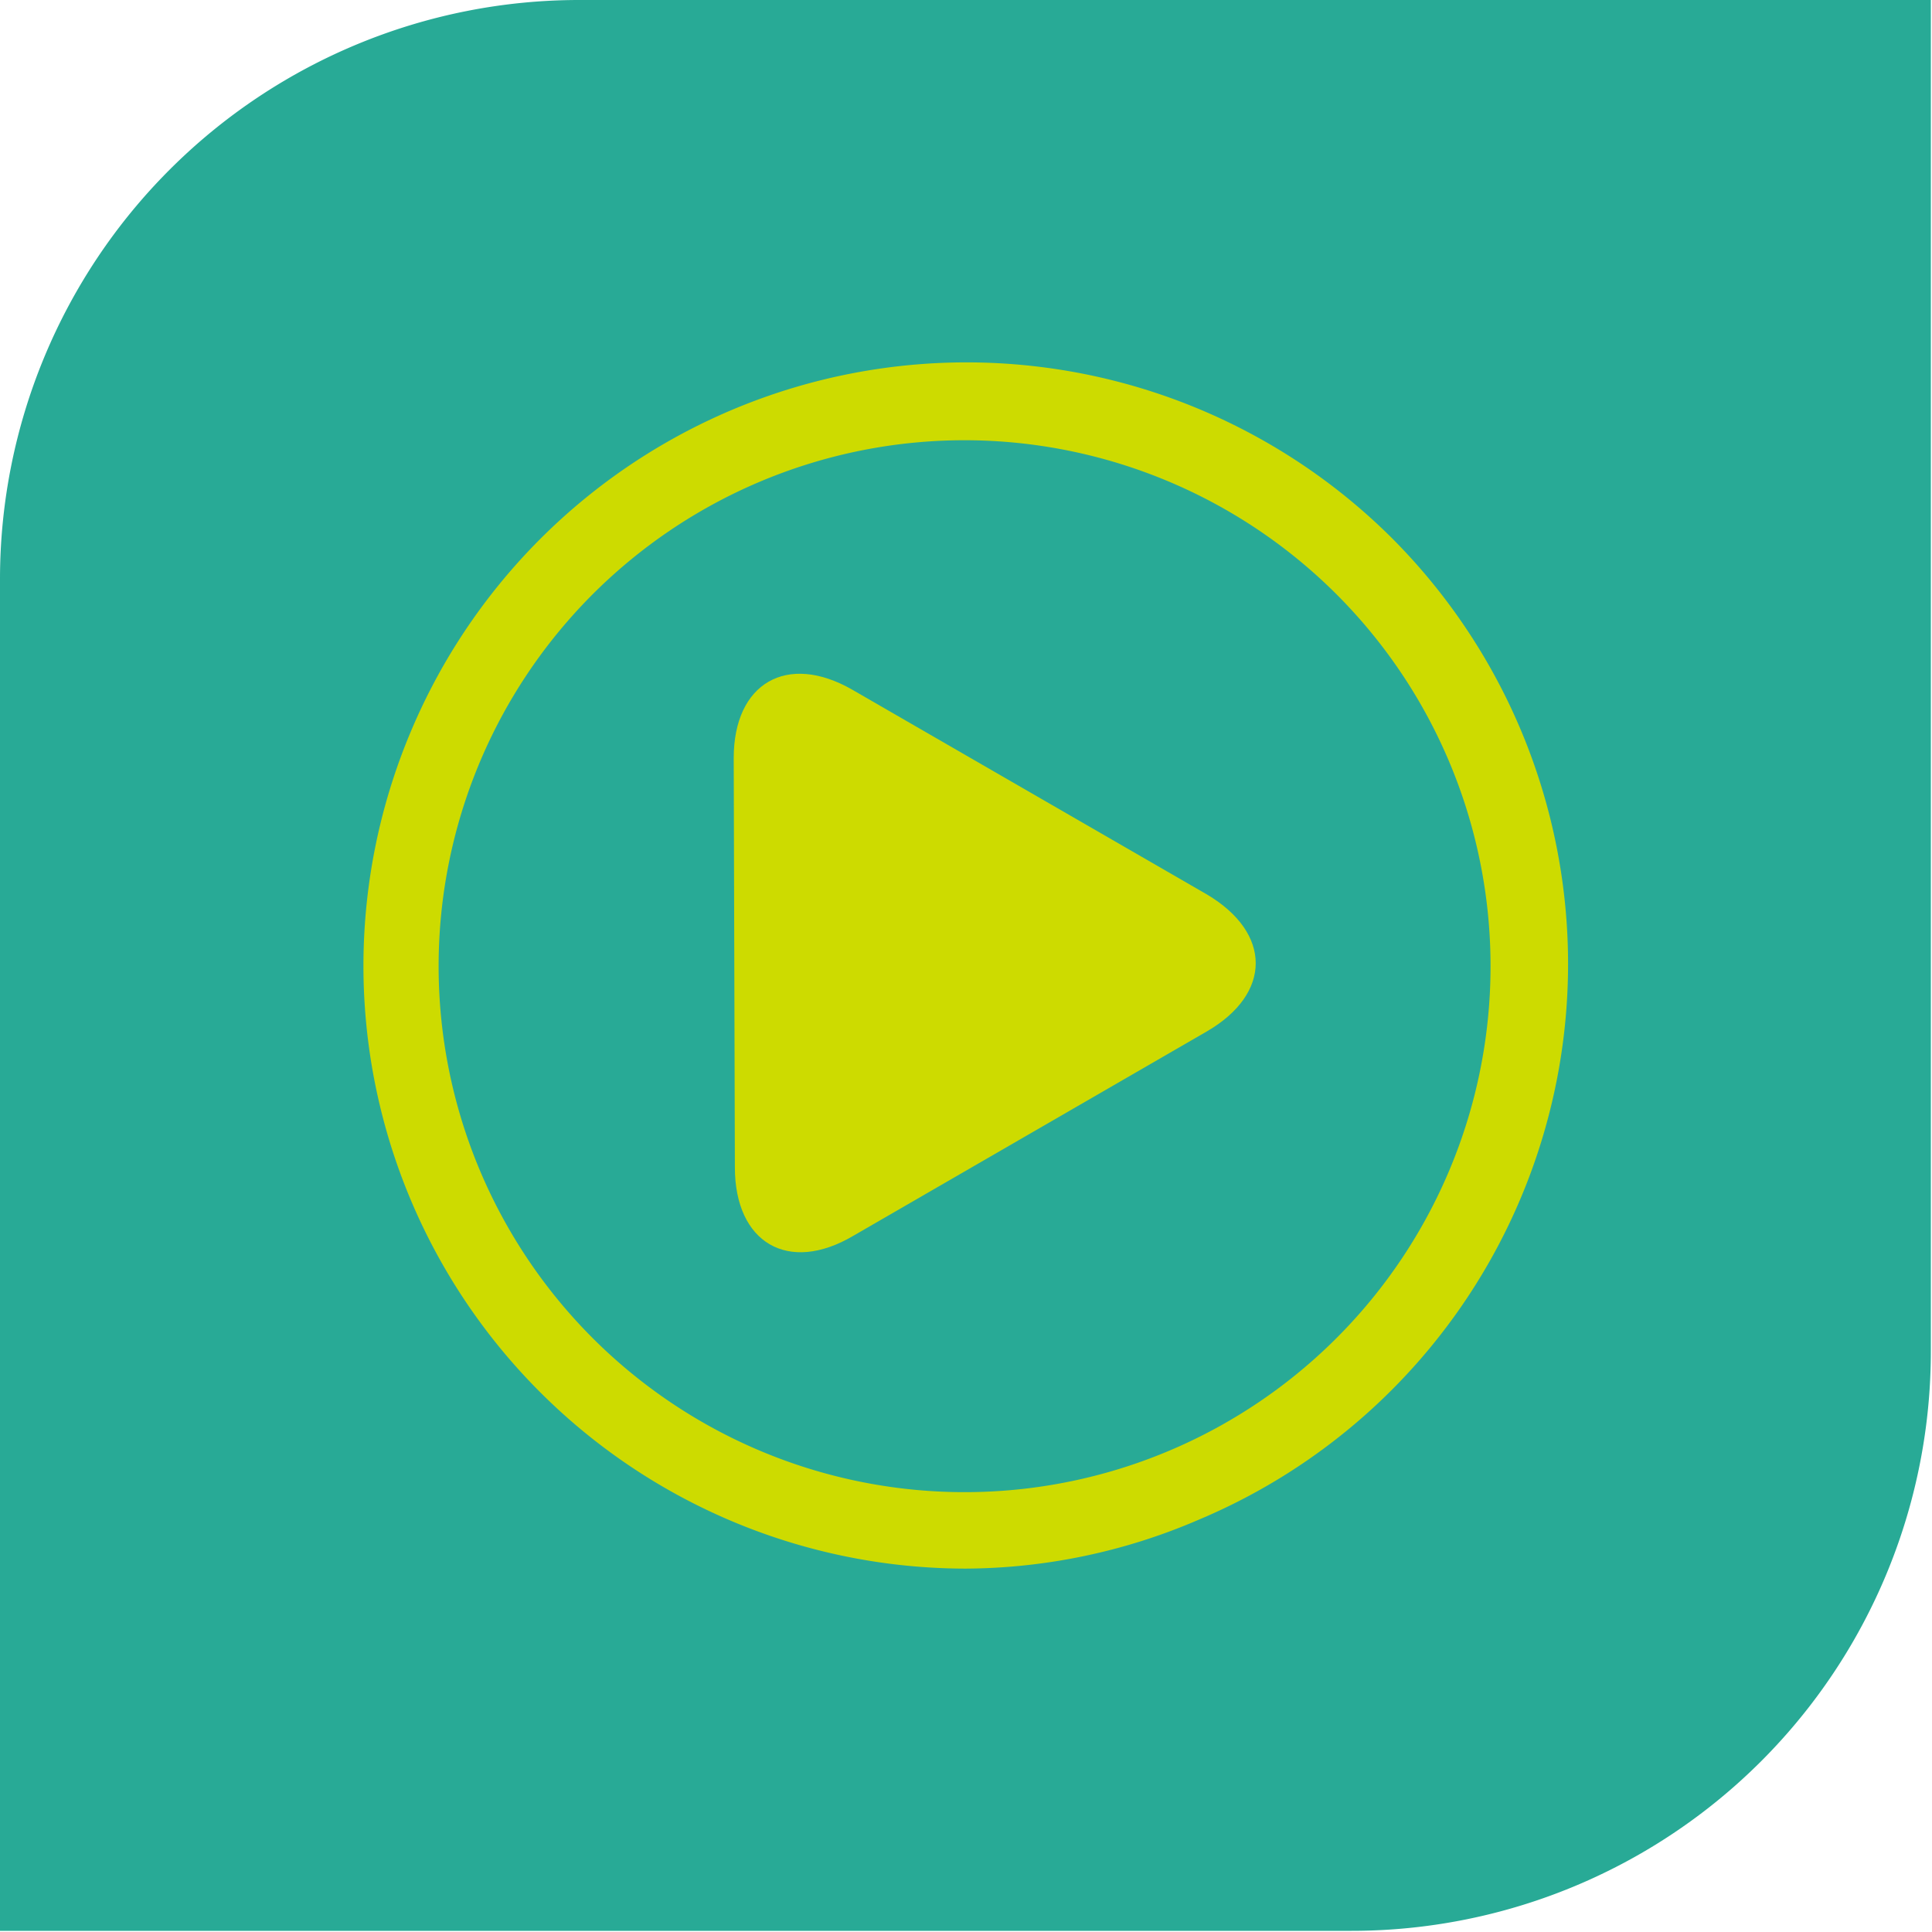
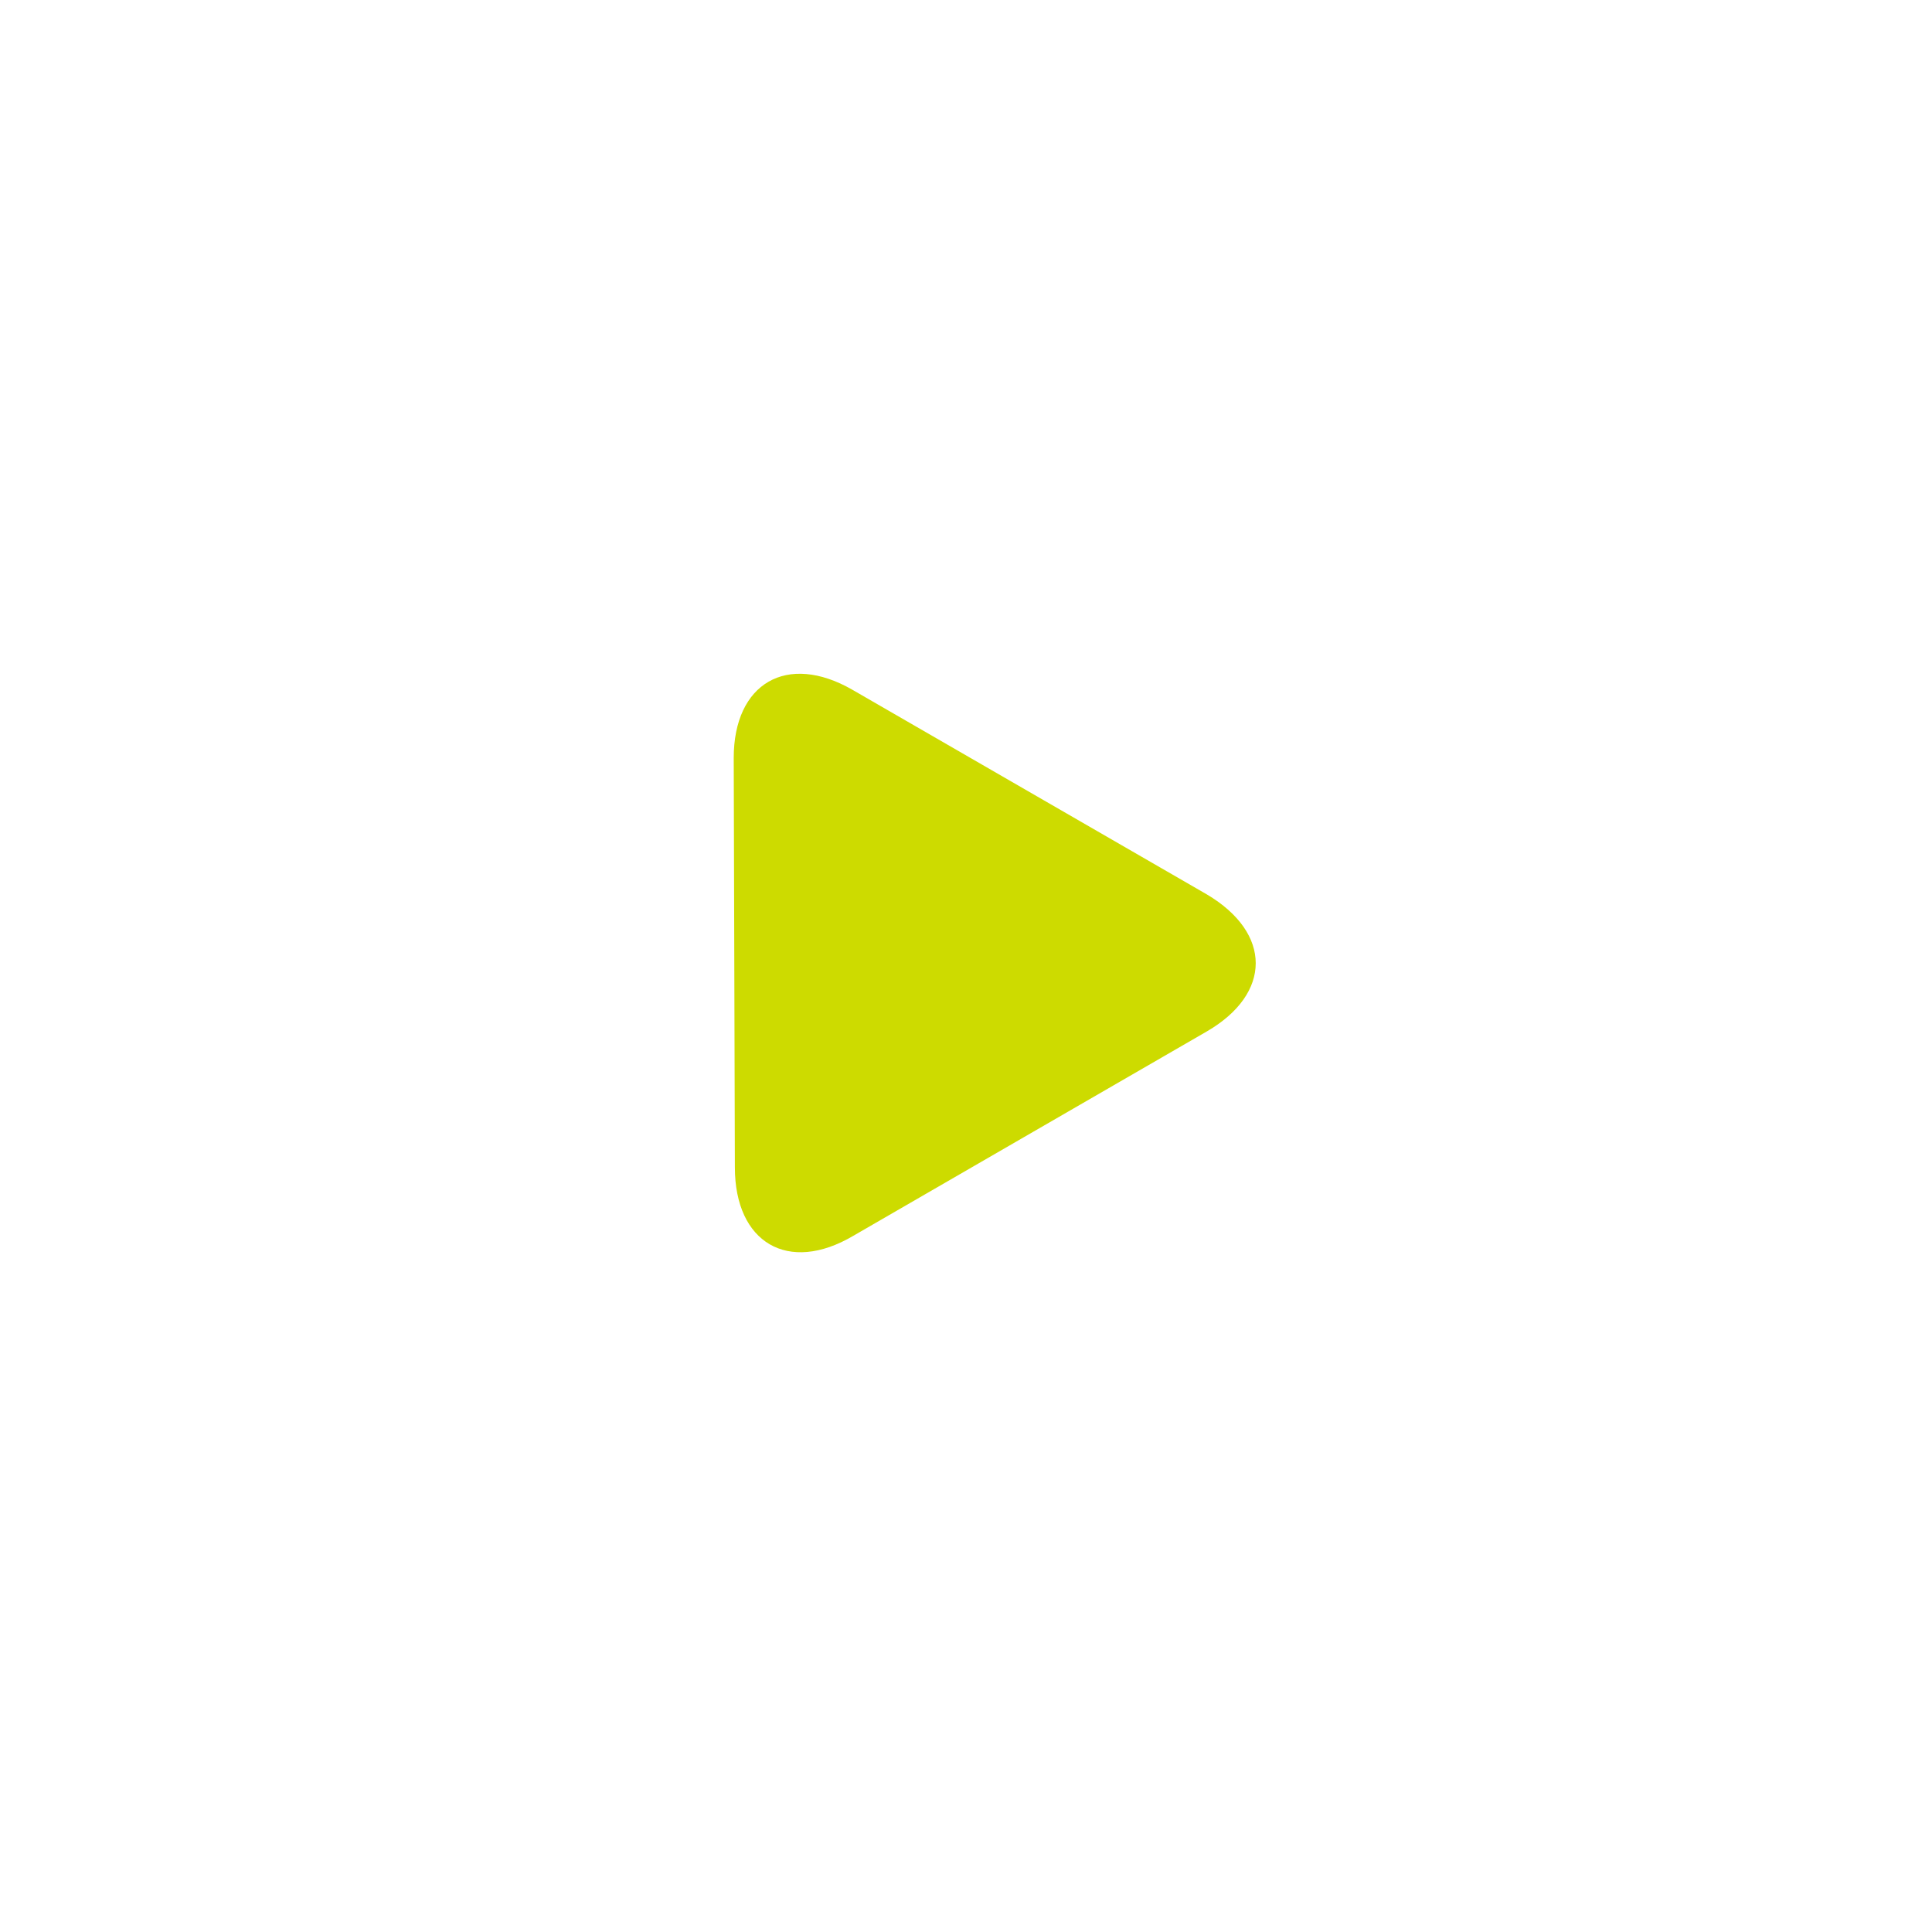
<svg xmlns="http://www.w3.org/2000/svg" viewBox="0 0 50.03 50.03">
  <defs>
    <style>.cls-1{fill:#28aa96;}.cls-2{fill:#cddb00;}</style>
  </defs>
  <g id="Layer_2" data-name="Layer 2">
    <g id="Layer_1-2" data-name="Layer 1">
-       <path class="cls-1" d="M15,0H50a0,0,0,0,1,0,0V35A15,15,0,0,1,35,50H0a0,0,0,0,1,0,0V15A15,15,0,0,1,15,0Z" />
-       <path class="cls-2" d="M25,40.62A15.61,15.61,0,0,1,10.64,18.94a15.61,15.61,0,0,1,25.41-5,15.61,15.61,0,0,1-5,25.41A15.39,15.39,0,0,1,25,40.62ZM25,11.4a13.62,13.62,0,1,0,9.62,4A13.64,13.64,0,0,0,25,11.4Z" />
      <path class="cls-2" d="M19,19.63c0-1.94,1.38-2.74,3.07-1.77l9.18,5.3c1.69,1,1.69,2.57,0,3.55L22.1,32c-1.69,1-3.07.18-3.07-1.77Z" />
    </g>
  </g>
</svg>